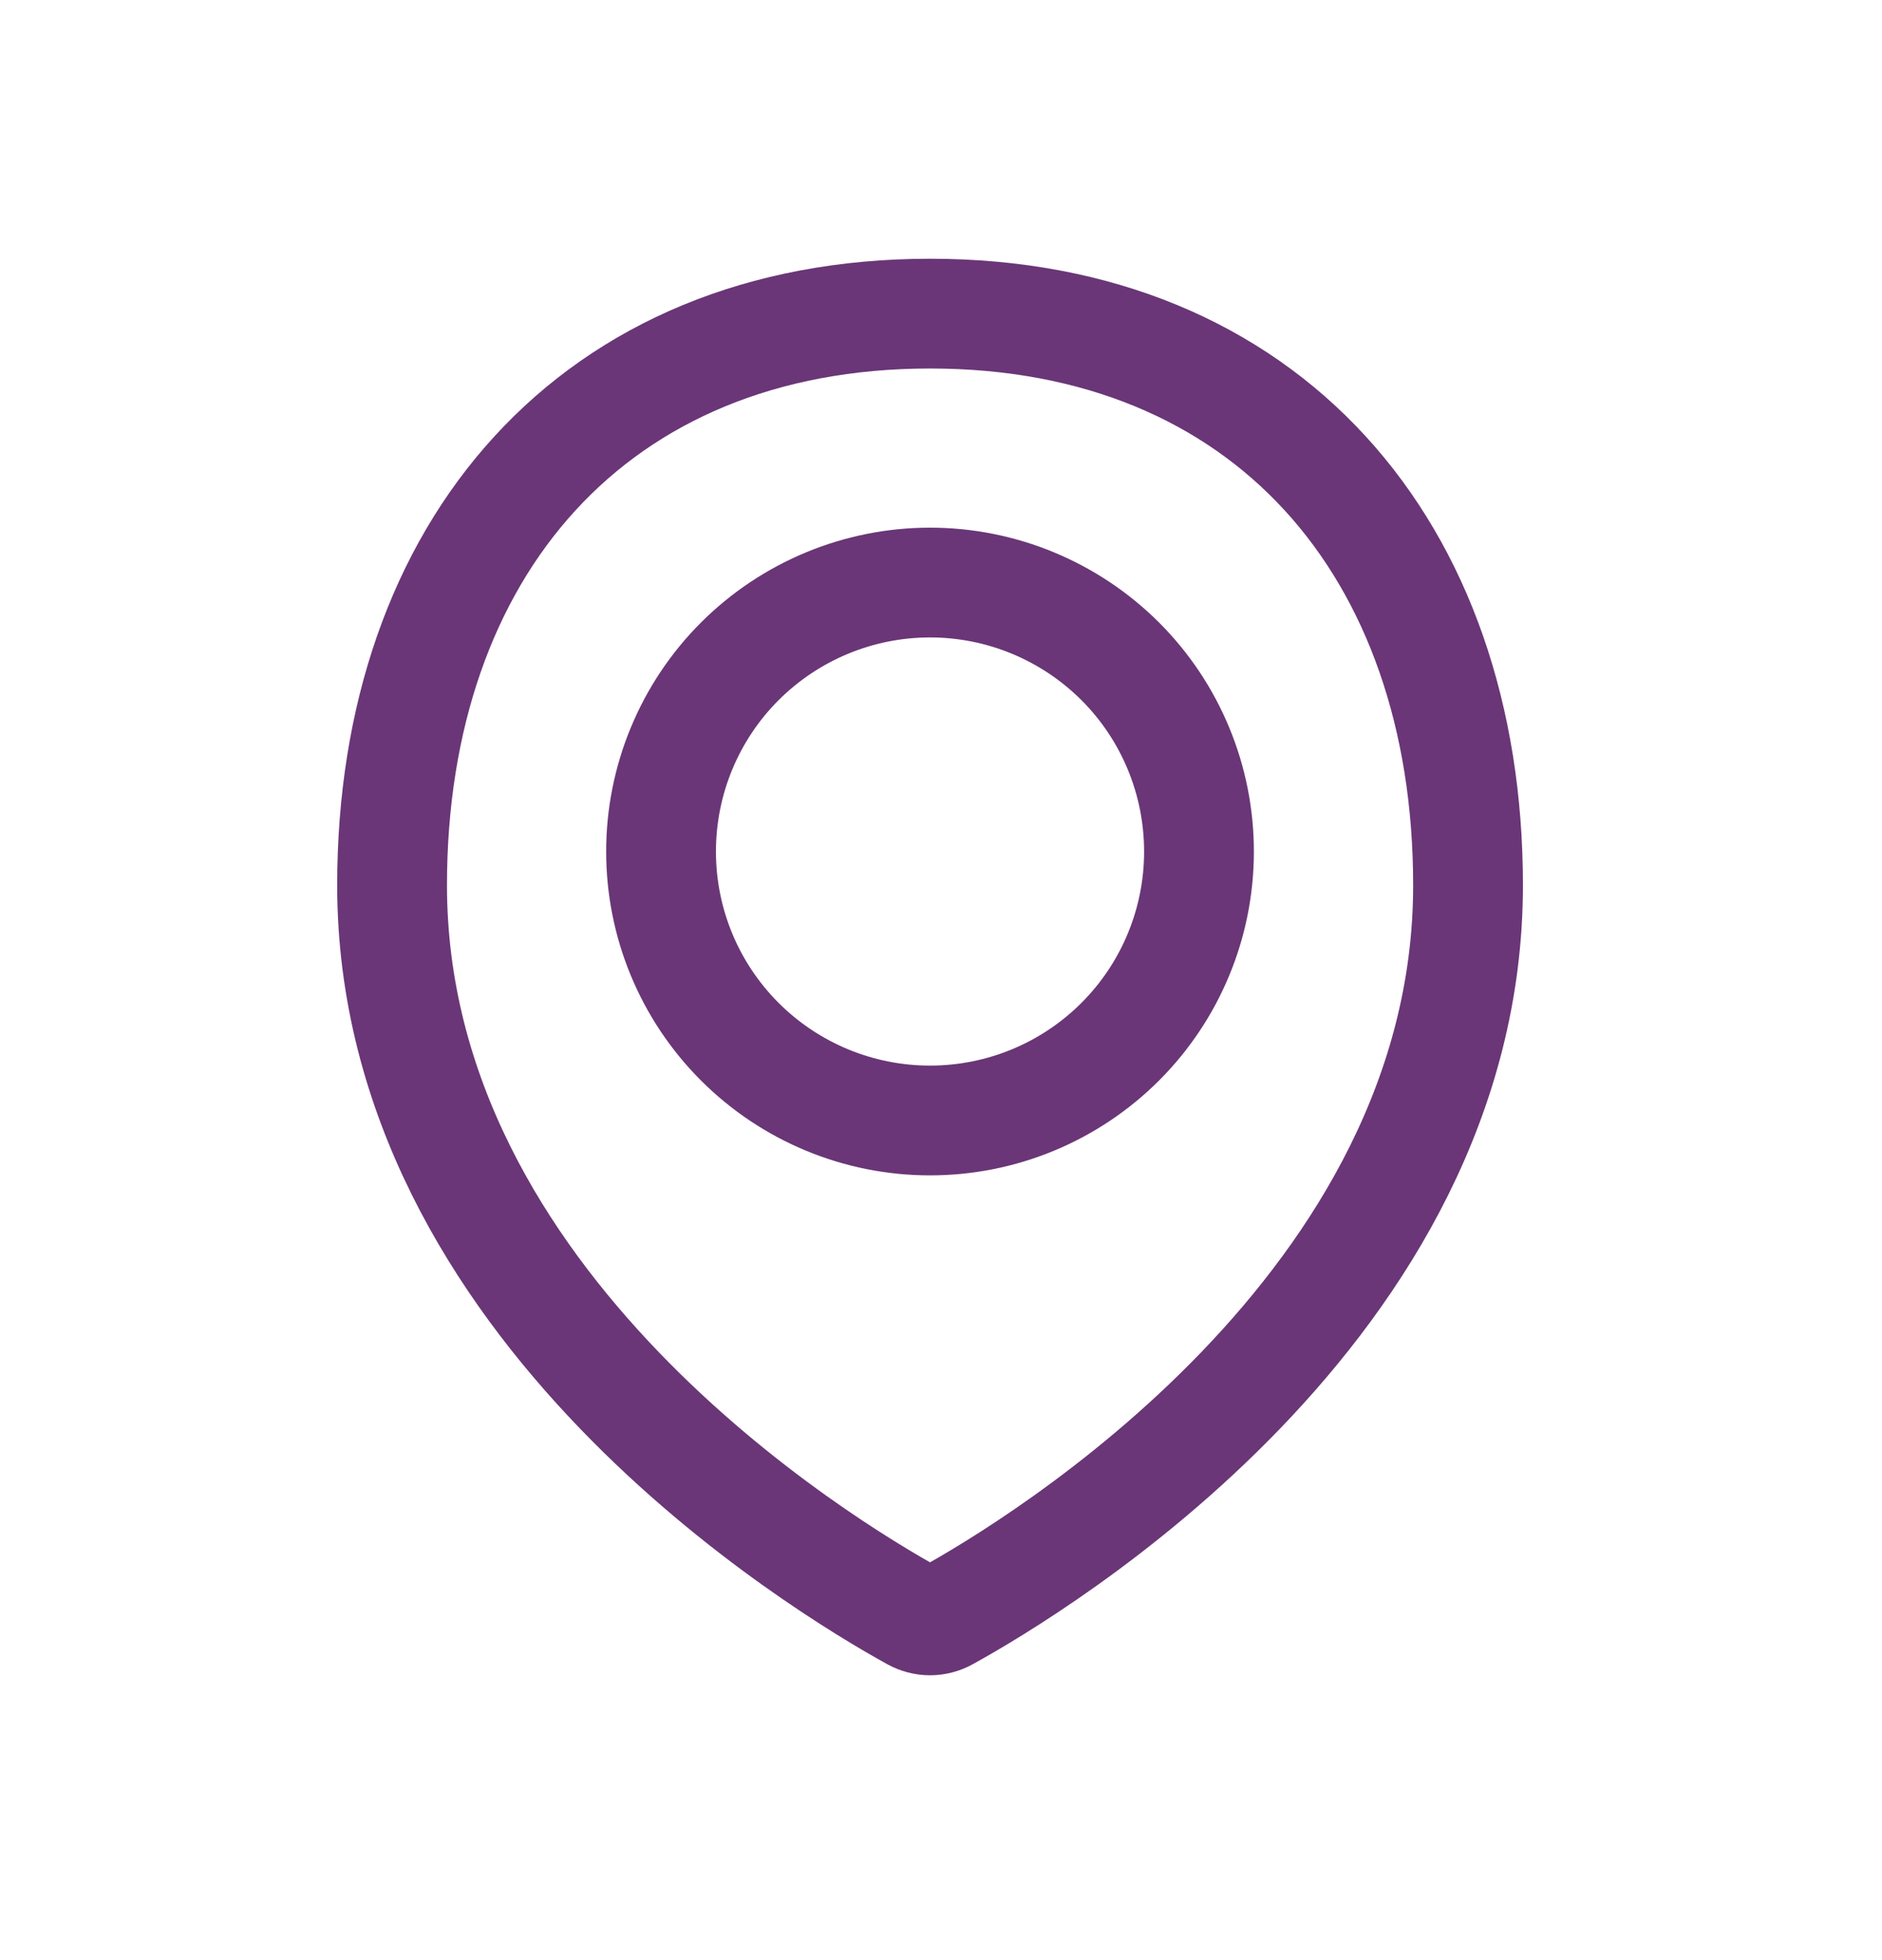
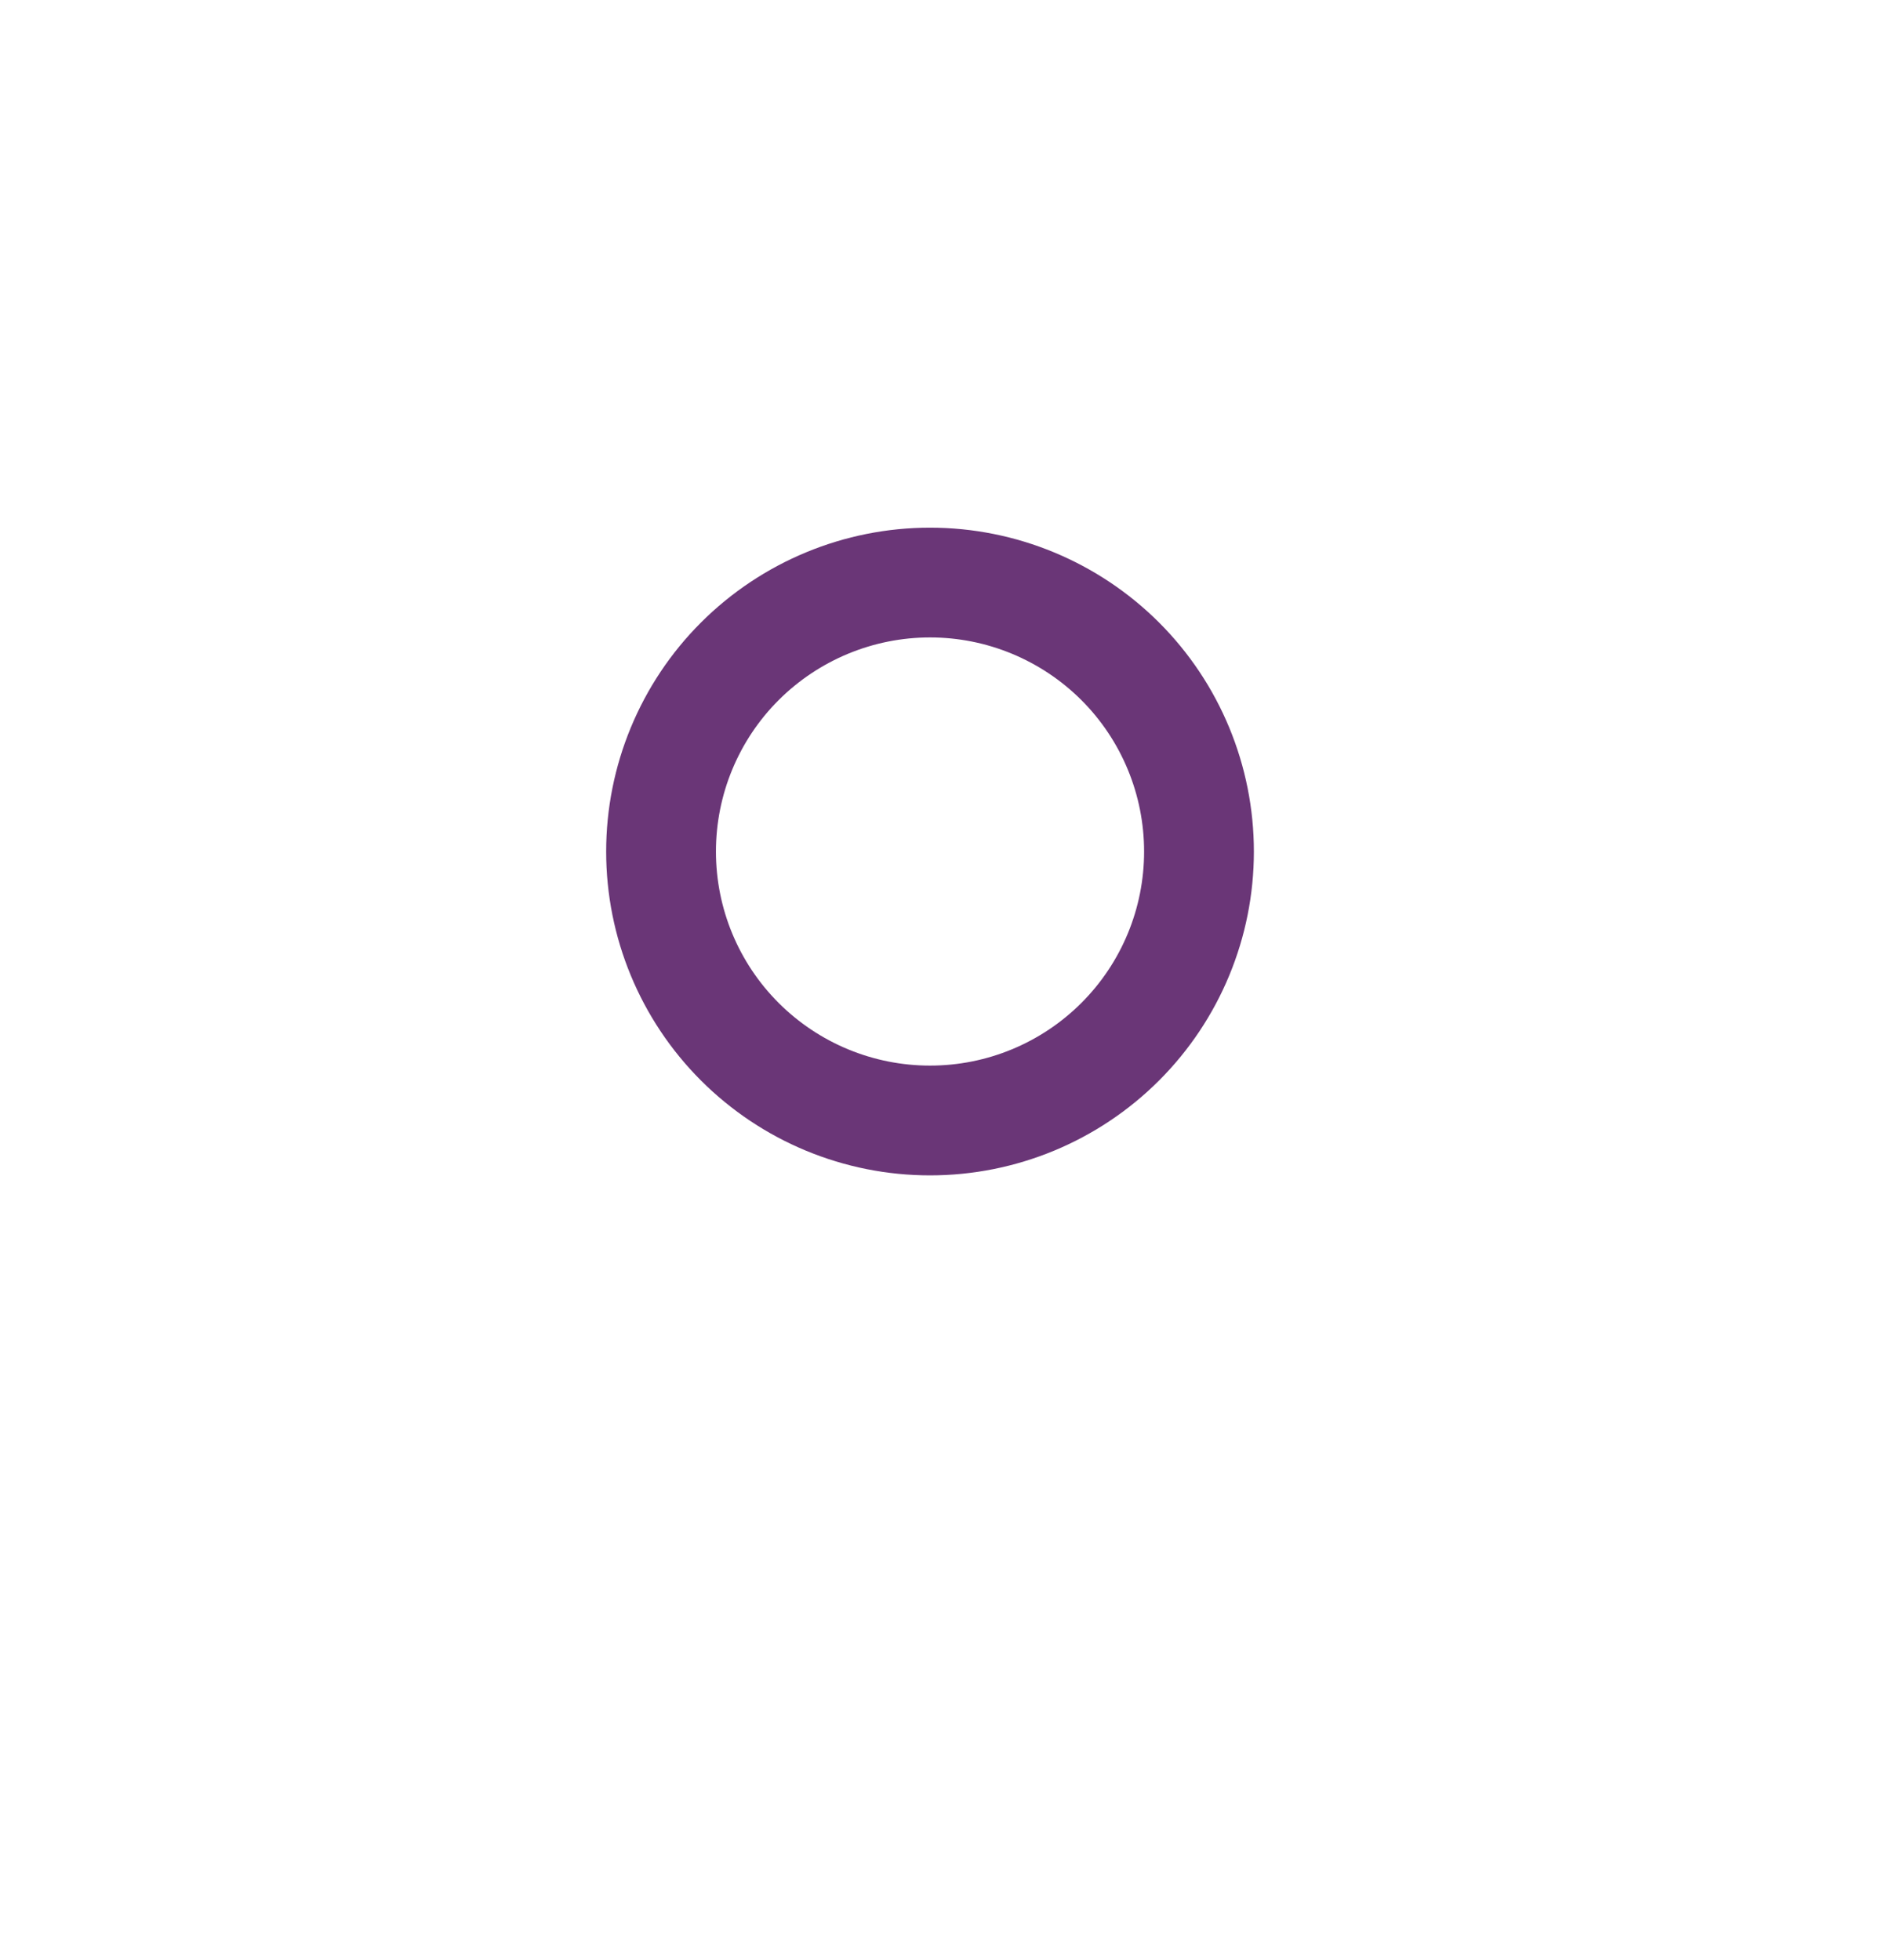
<svg xmlns="http://www.w3.org/2000/svg" width="24" height="25" viewBox="0 0 24 25" fill="none">
-   <path d="M18.721 11.29C18.721 16.668 13.212 19.982 12.067 20.613C12.004 20.648 11.933 20.667 11.86 20.667C11.788 20.667 11.717 20.648 11.653 20.613C10.508 19.982 5 16.668 5 11.29C5 7.002 7.573 4 11.861 4C16.149 4 18.721 7.002 18.721 11.29Z" stroke="#6A3677" stroke-width="1.4" stroke-linecap="round" stroke-linejoin="round" />
  <path d="M8.43 10.861C8.43 11.771 8.791 12.643 9.434 13.286C10.078 13.93 10.95 14.291 11.86 14.291C12.77 14.291 13.642 13.93 14.286 13.286C14.929 12.643 15.29 11.771 15.29 10.861C15.29 9.951 14.929 9.078 14.286 8.435C13.642 7.792 12.77 7.43 11.86 7.43C10.95 7.43 10.078 7.792 9.434 8.435C8.791 9.078 8.43 9.951 8.43 10.861V10.861Z" stroke="#6A3677" stroke-width="1.4" stroke-linecap="round" stroke-linejoin="round" />
</svg>